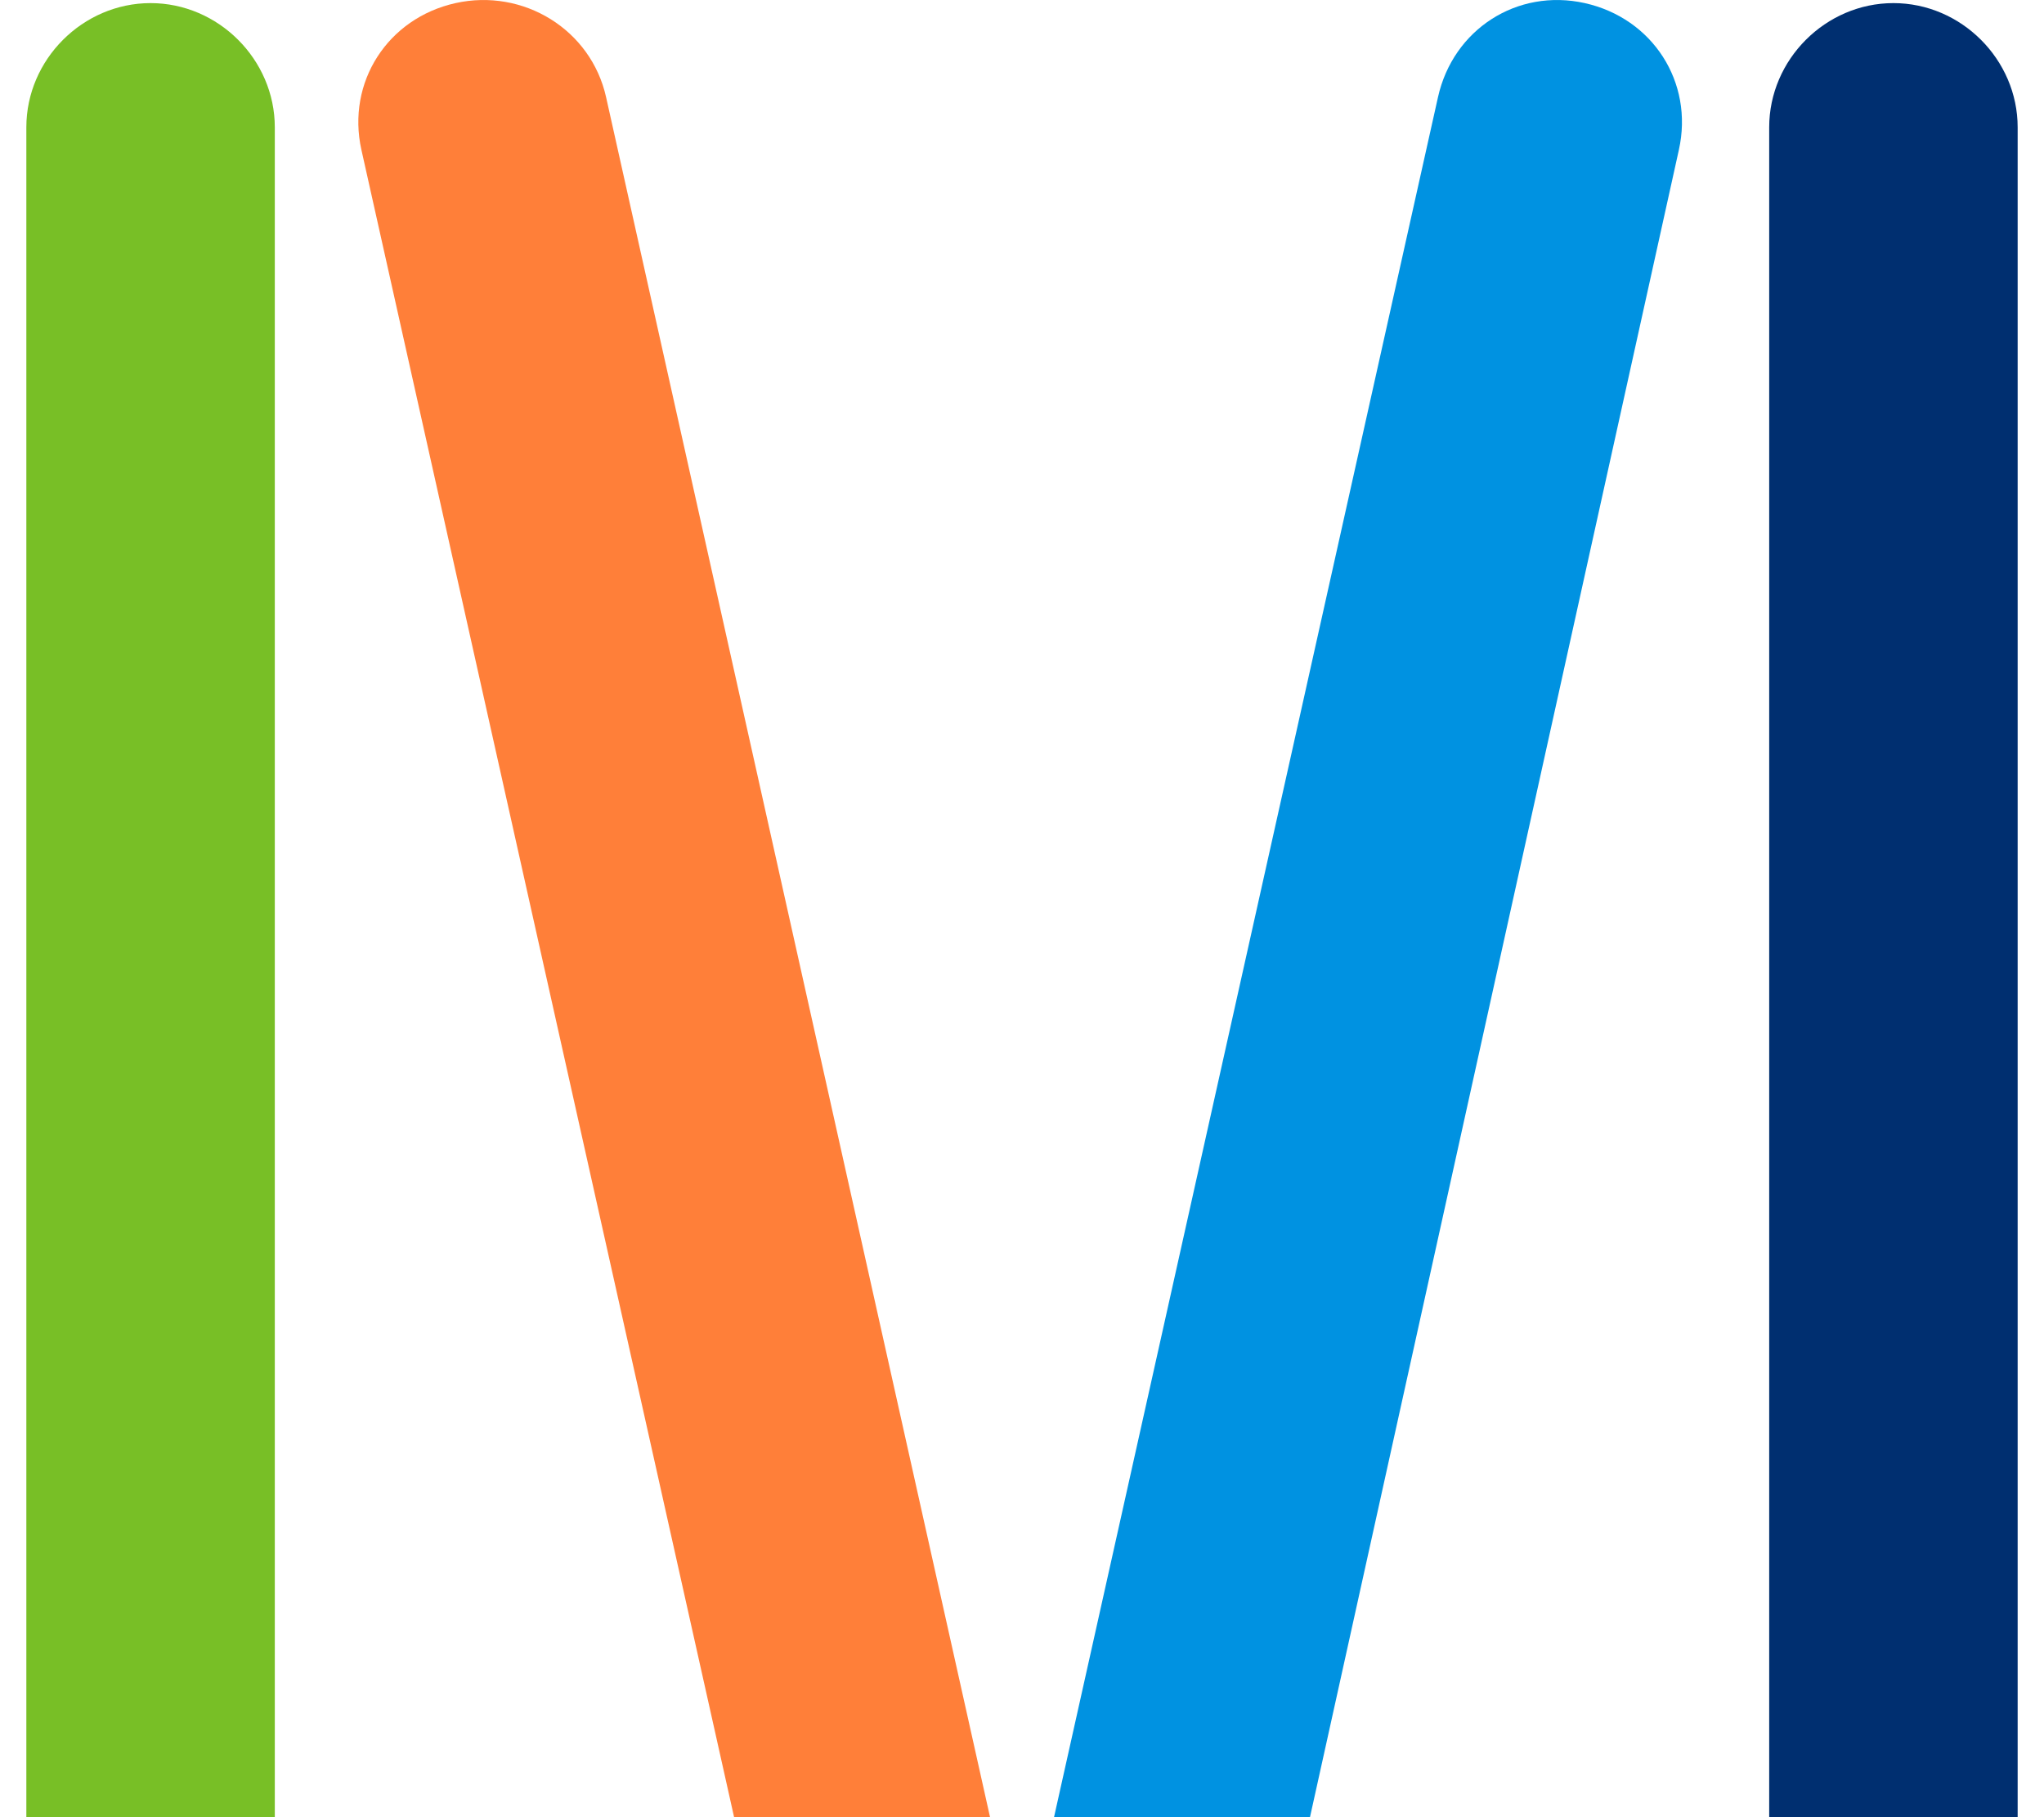
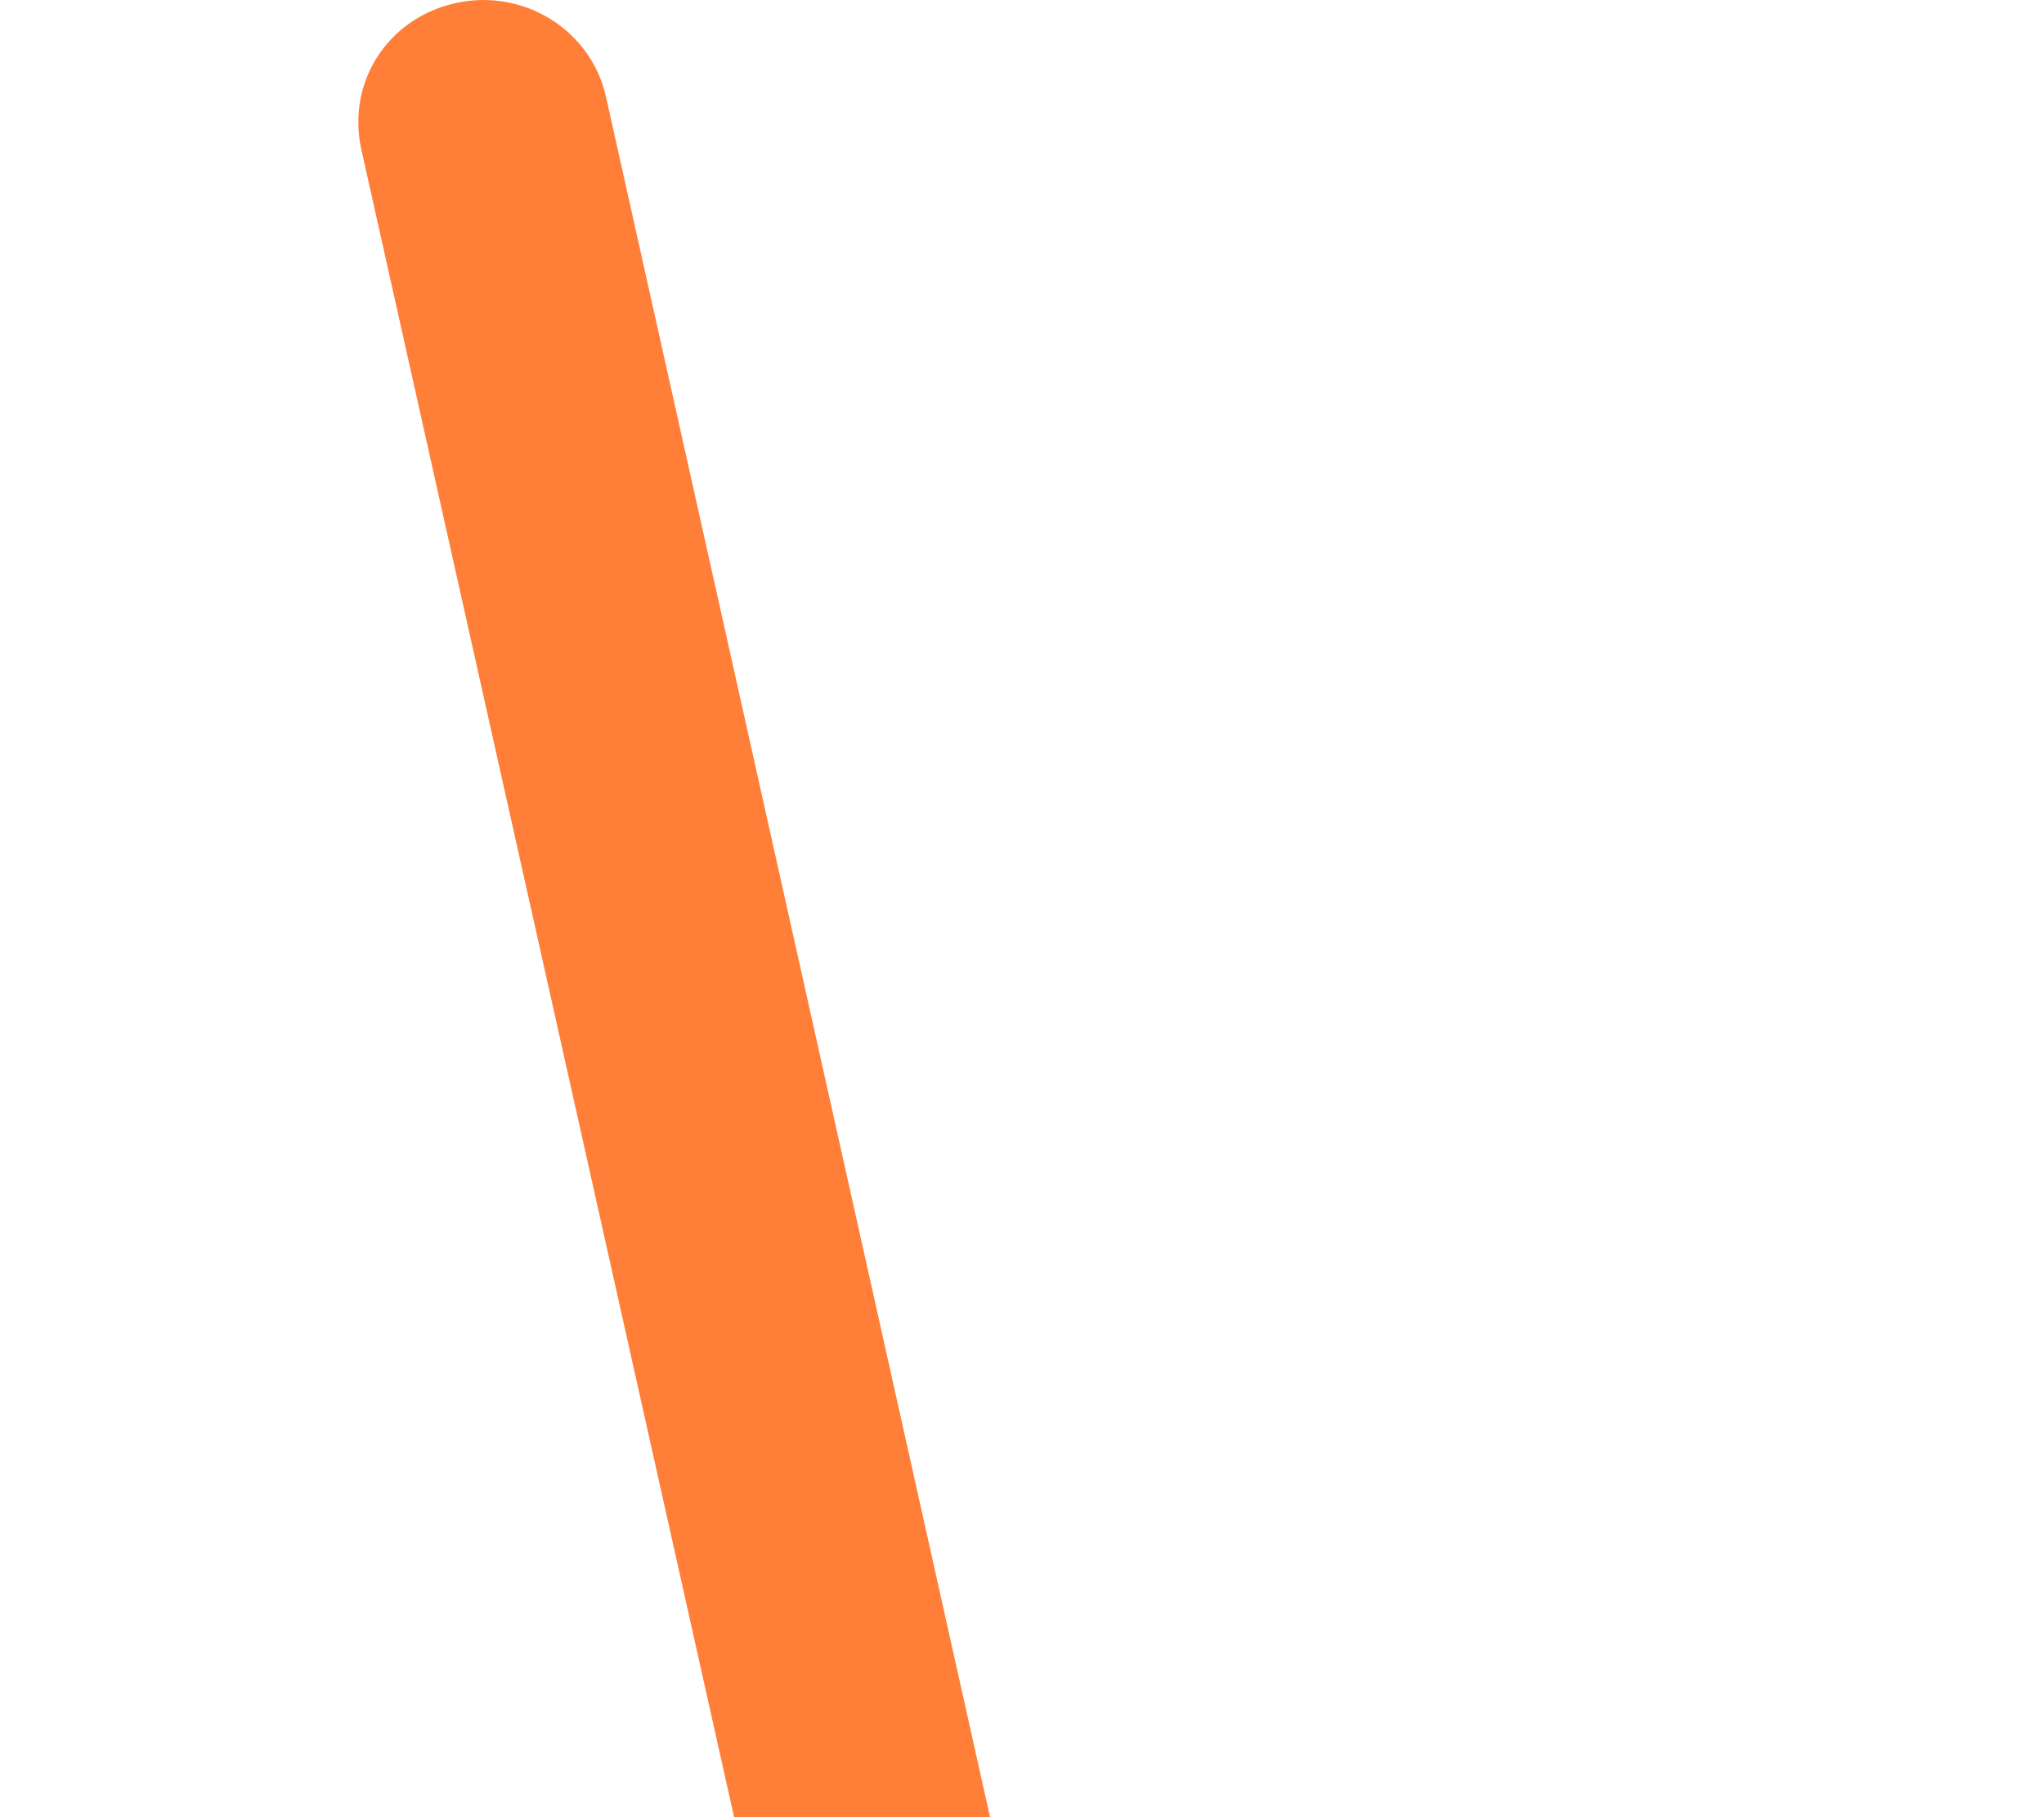
<svg xmlns="http://www.w3.org/2000/svg" width="27" height="24" viewBox="0 0 27 24" fill="none">
-   <path d="M22.177 1.979C22.376 1.085 21.829 0.24 20.934 0.041C20.039 -0.158 19.194 0.389 18.995 1.283L13.923 24H17.304L22.177 1.979Z" fill="#0092E1" />
-   <path d="M3.63 1.681C3.63 0.786 2.884 0.041 1.989 0.041C1.094 0.041 0.348 0.786 0.348 1.681V24H3.63V1.681Z" fill="#78BF26" />
  <path d="M4.774 1.979C4.575 1.085 5.122 0.24 6.017 0.041C6.912 -0.158 7.807 0.389 8.006 1.283L13.078 24H9.697L4.774 1.979Z" fill="#FF7F39" />
-   <path d="M23.37 1.681C23.37 0.786 24.116 0.041 25.011 0.041C25.906 0.041 26.652 0.786 26.652 1.681V24H23.37V1.681Z" fill="#002F70" />
</svg>